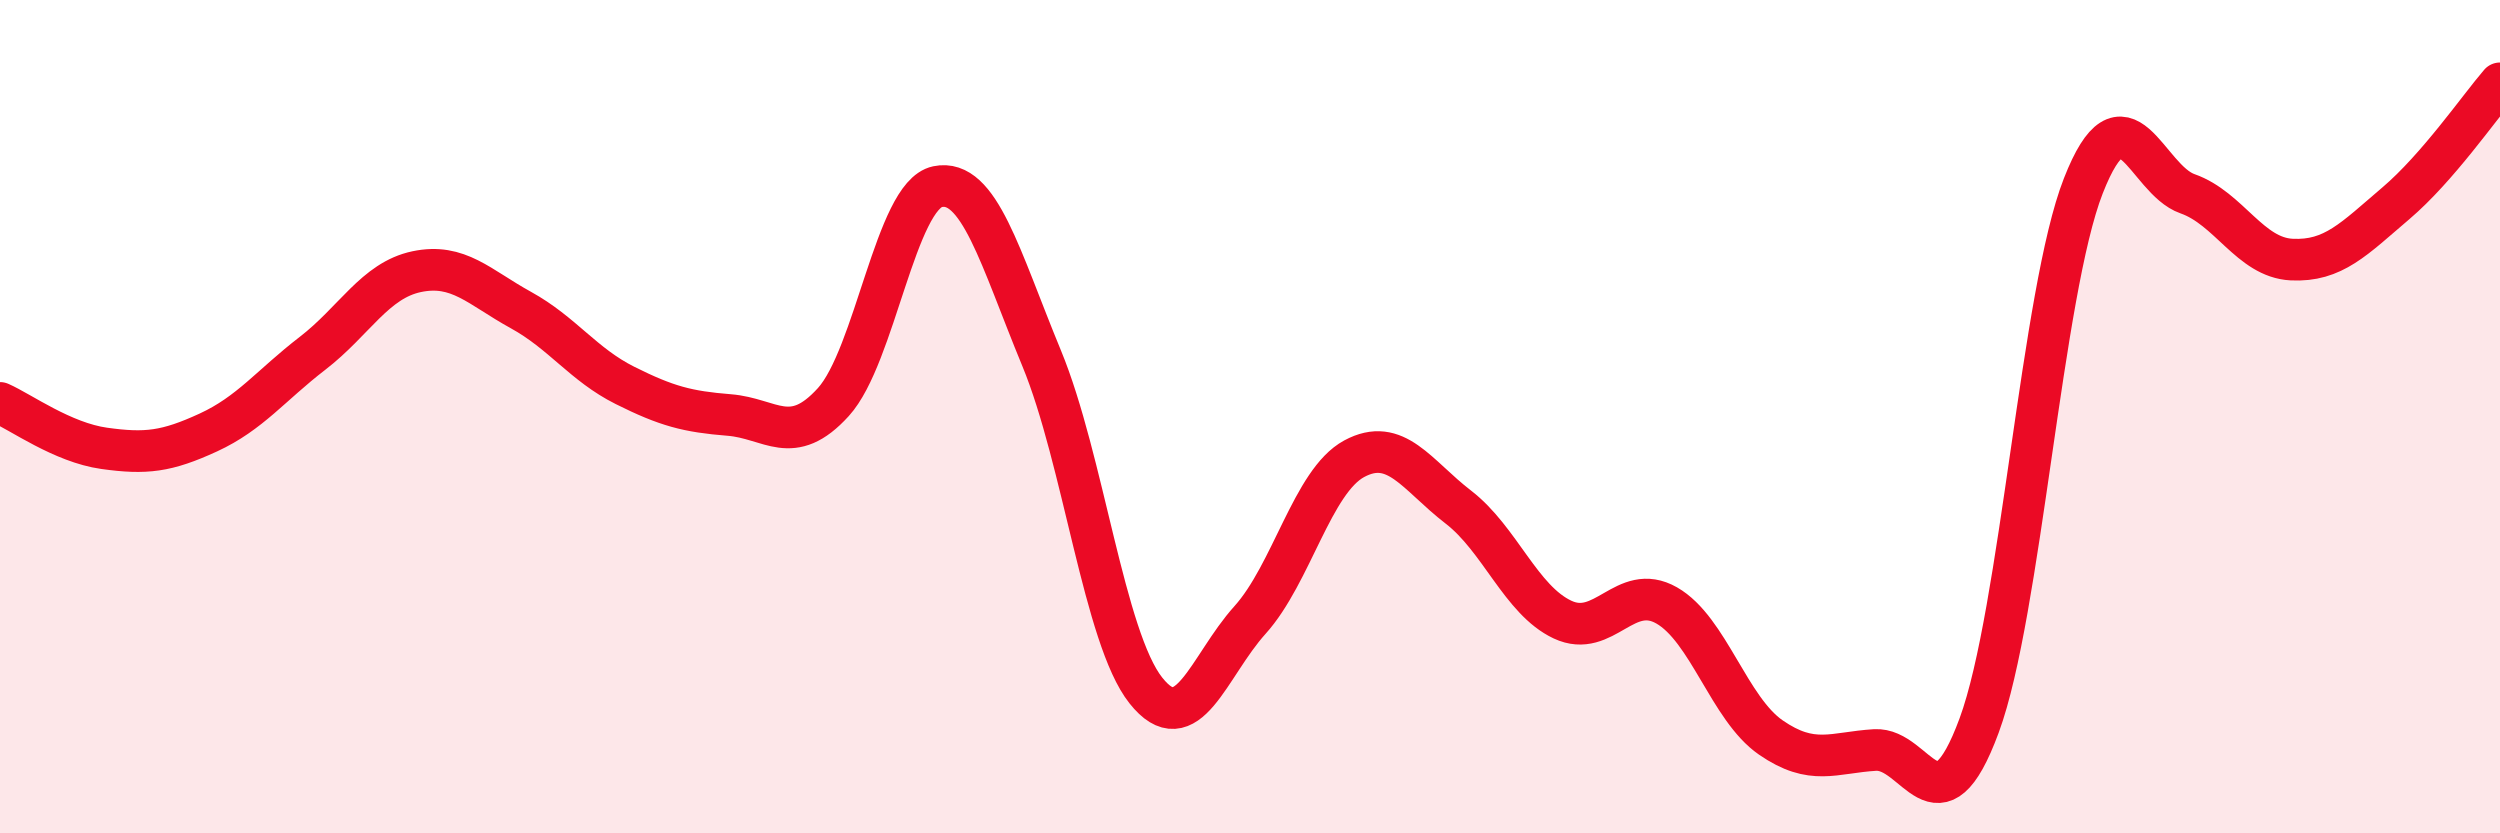
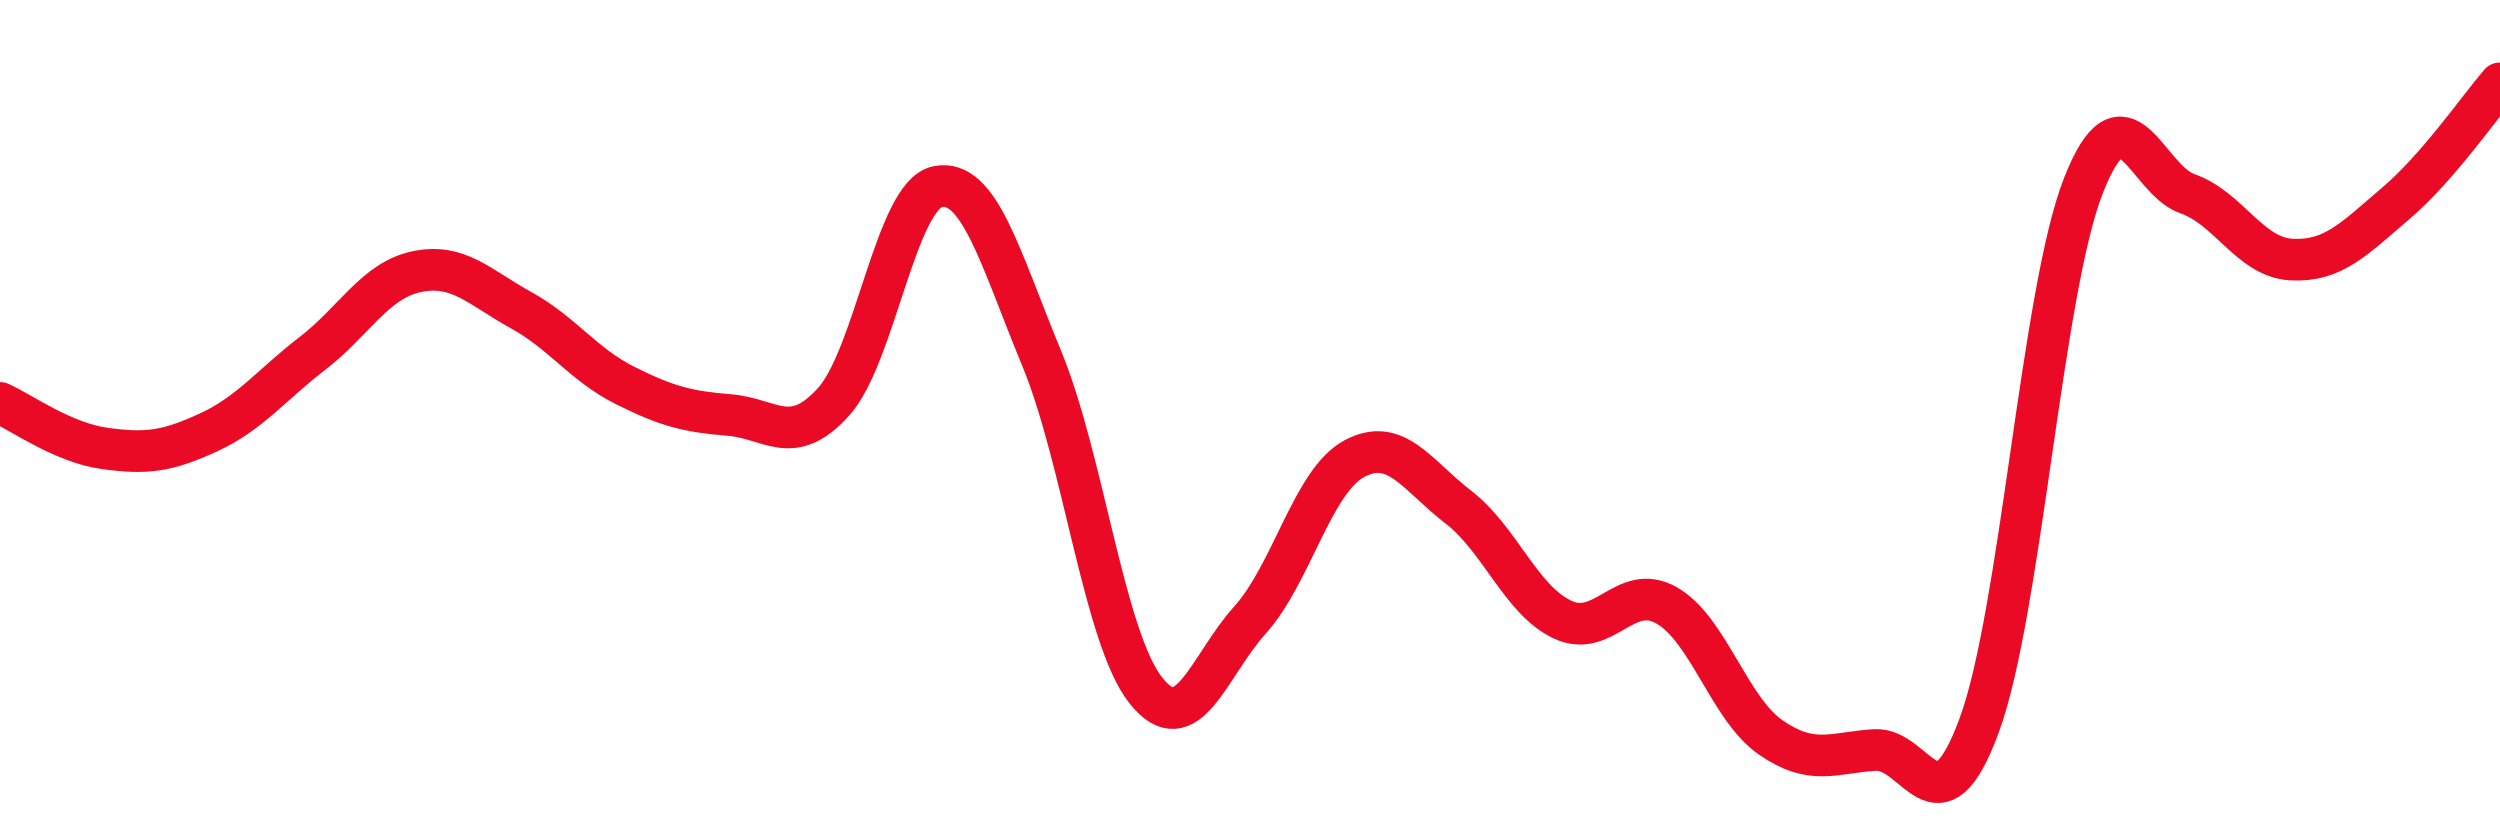
<svg xmlns="http://www.w3.org/2000/svg" width="60" height="20" viewBox="0 0 60 20">
-   <path d="M 0,9.67 C 0.5,9.89 1.5,10.62 2.5,10.76 C 3.5,10.9 4,10.84 5,10.38 C 6,9.92 6.5,9.25 7.5,8.48 C 8.5,7.71 9,6.73 10,6.52 C 11,6.31 11.5,6.89 12.5,7.44 C 13.5,7.99 14,8.75 15,9.25 C 16,9.75 16.5,9.88 17.5,9.96 C 18.5,10.04 19,10.75 20,9.65 C 21,8.55 21.5,4.69 22.5,4.48 C 23.5,4.27 24,6.18 25,8.6 C 26,11.02 26.5,15.31 27.5,16.57 C 28.5,17.83 29,15.99 30,14.88 C 31,13.77 31.5,11.55 32.5,11.01 C 33.5,10.47 34,11.4 35,12.17 C 36,12.94 36.5,14.4 37.5,14.87 C 38.5,15.34 39,13.96 40,14.53 C 41,15.1 41.5,17.01 42.5,17.7 C 43.5,18.39 44,18.06 45,18 C 46,17.94 46.5,20.12 47.5,17.41 C 48.5,14.7 49,7.01 50,4.46 C 51,1.91 51.5,4.3 52.5,4.65 C 53.5,5 54,6.18 55,6.23 C 56,6.28 56.5,5.73 57.5,4.88 C 58.5,4.03 59.5,2.58 60,2L60 20L0 20Z" fill="#EB0A25" opacity="0.1" stroke-linecap="round" stroke-linejoin="round" />
  <path d="M 0,9.67 C 0.5,9.89 1.5,10.62 2.5,10.76 C 3.5,10.9 4,10.84 5,10.38 C 6,9.92 6.5,9.25 7.5,8.48 C 8.5,7.71 9,6.73 10,6.52 C 11,6.31 11.5,6.89 12.5,7.44 C 13.5,7.99 14,8.75 15,9.25 C 16,9.75 16.5,9.88 17.5,9.96 C 18.5,10.04 19,10.75 20,9.65 C 21,8.55 21.5,4.69 22.5,4.48 C 23.5,4.27 24,6.18 25,8.6 C 26,11.02 26.5,15.31 27.5,16.57 C 28.5,17.83 29,15.99 30,14.88 C 31,13.77 31.5,11.55 32.5,11.01 C 33.5,10.47 34,11.4 35,12.17 C 36,12.94 36.5,14.4 37.5,14.87 C 38.5,15.34 39,13.96 40,14.53 C 41,15.1 41.5,17.01 42.5,17.7 C 43.5,18.39 44,18.06 45,18 C 46,17.94 46.5,20.12 47.5,17.41 C 48.5,14.7 49,7.01 50,4.46 C 51,1.91 51.5,4.3 52.5,4.65 C 53.5,5 54,6.18 55,6.23 C 56,6.28 56.5,5.73 57.5,4.88 C 58.5,4.03 59.5,2.58 60,2" stroke="#EB0A25" stroke-width="1" fill="none" stroke-linecap="round" stroke-linejoin="round" />
</svg>